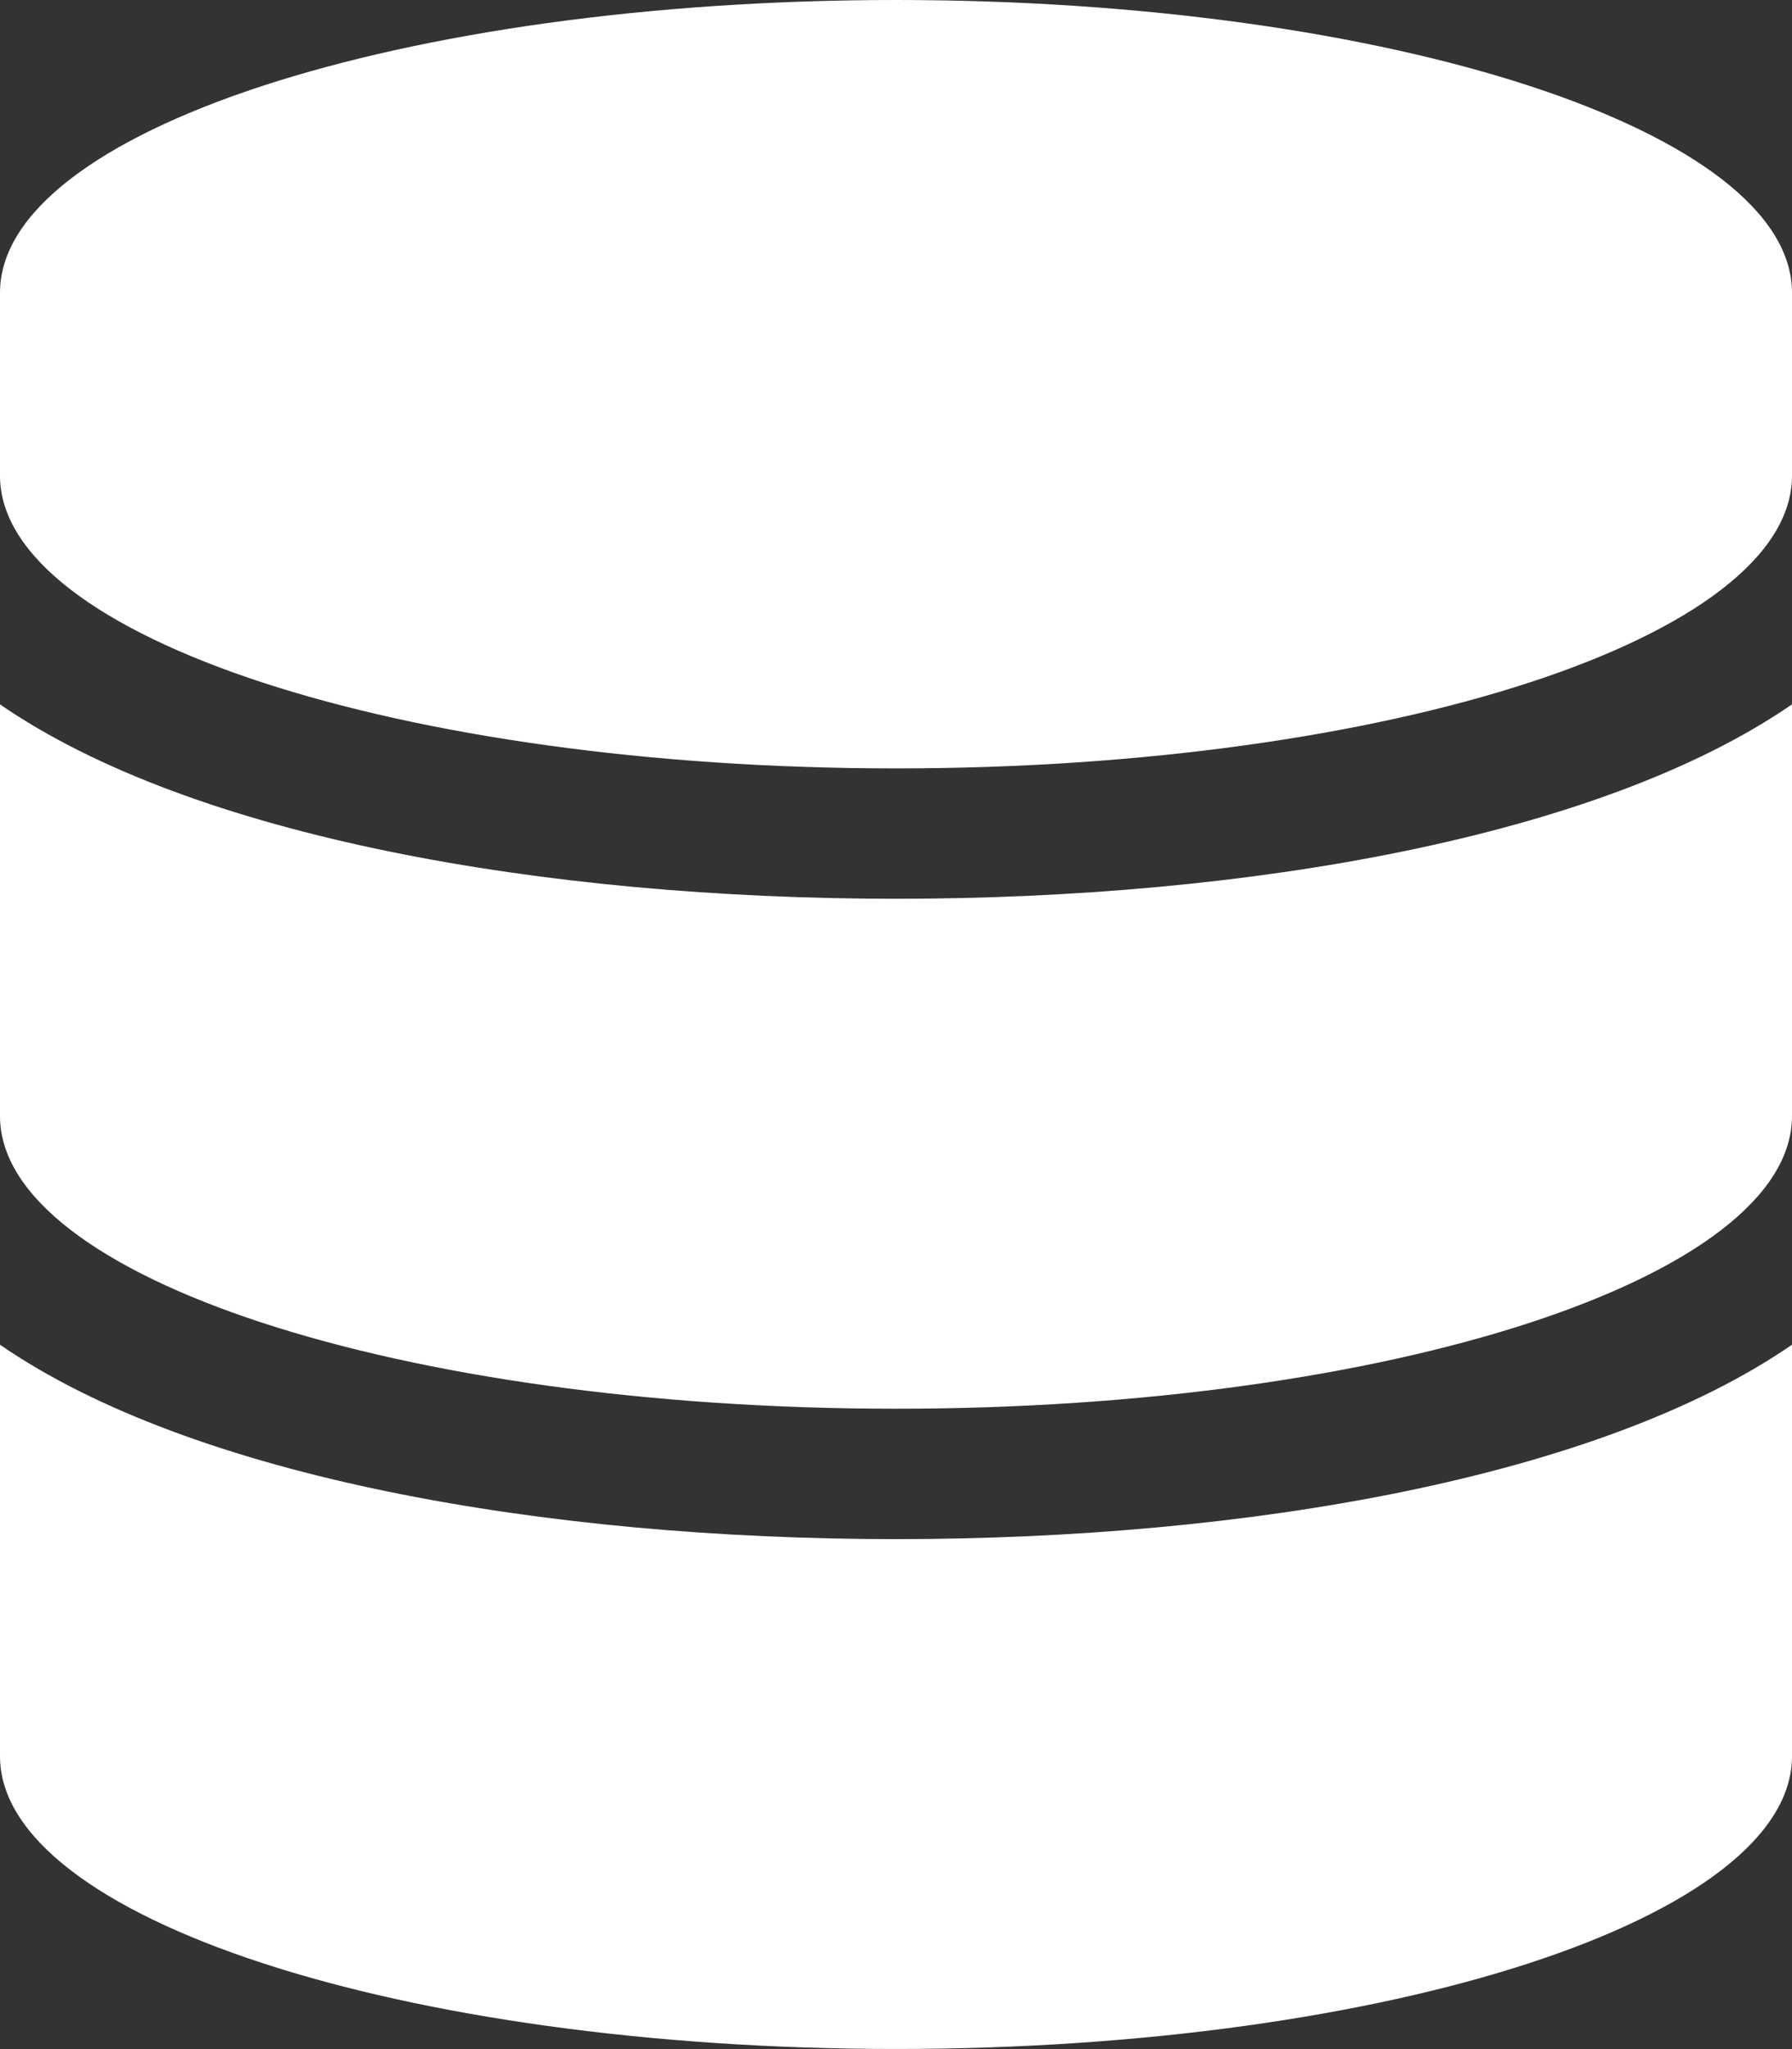
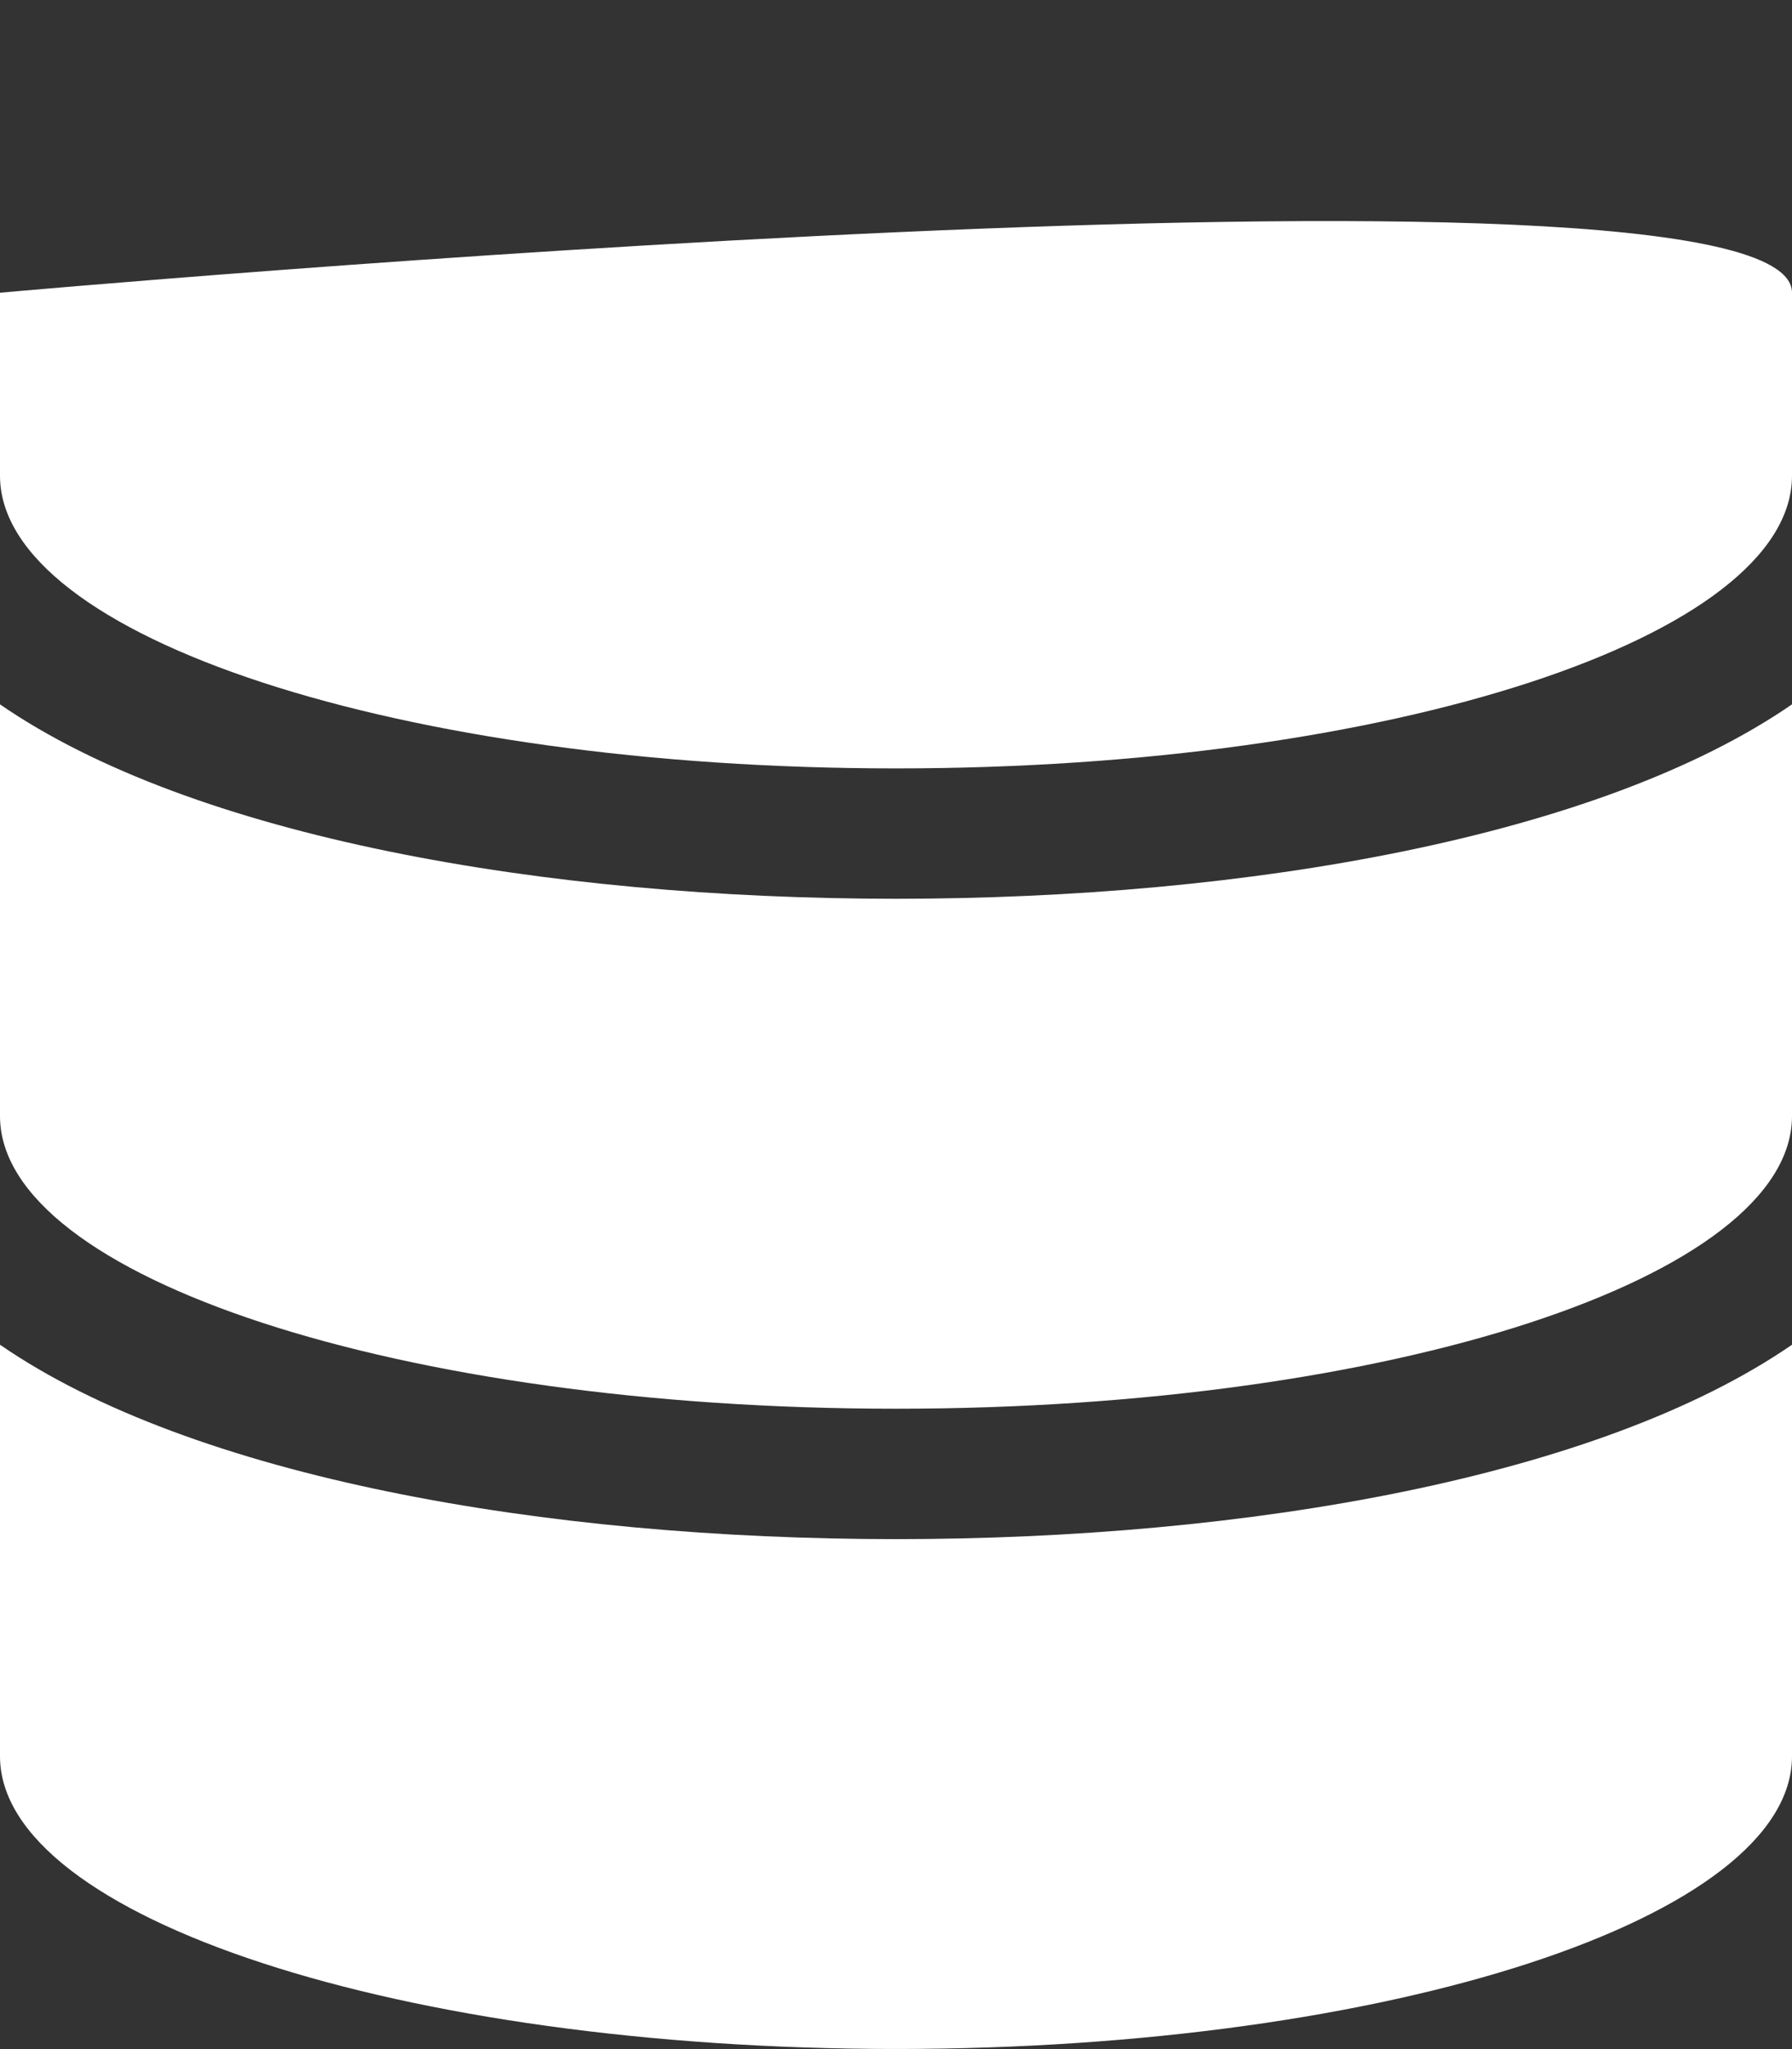
<svg xmlns="http://www.w3.org/2000/svg" width="63.5" height="72.571" viewBox="0 0 63.5 72.571">
  <rect x="0" y="0" width="63.5" height="72.571" fill="#333333" stroke="none" />
-   <path id="Icon_awesome-database" data-name="Icon awesome-database" d="M63.5,10.367v6.48c0,5.71-14.221,10.367-31.75,10.367S0,22.557,0,16.847v-6.48C0,4.657,14.221,0,31.75,0S63.5,4.657,63.5,10.367Zm0,14.579V39.525c0,5.71-14.221,10.367-31.75,10.367S0,45.236,0,39.525V24.946c6.821,4.7,19.306,6.885,31.75,6.885S56.679,29.644,63.5,24.946Zm0,22.679V62.2c0,5.71-14.221,10.367-31.75,10.367S0,67.914,0,62.2V47.625c6.821,4.7,19.306,6.885,31.75,6.885S56.679,52.323,63.5,47.625Z" fill="#fff" />
+   <path id="Icon_awesome-database" data-name="Icon awesome-database" d="M63.5,10.367v6.48c0,5.71-14.221,10.367-31.75,10.367S0,22.557,0,16.847v-6.48S63.5,4.657,63.5,10.367Zm0,14.579V39.525c0,5.71-14.221,10.367-31.75,10.367S0,45.236,0,39.525V24.946c6.821,4.7,19.306,6.885,31.75,6.885S56.679,29.644,63.5,24.946Zm0,22.679V62.2c0,5.71-14.221,10.367-31.75,10.367S0,67.914,0,62.2V47.625c6.821,4.7,19.306,6.885,31.75,6.885S56.679,52.323,63.5,47.625Z" fill="#fff" />
</svg>